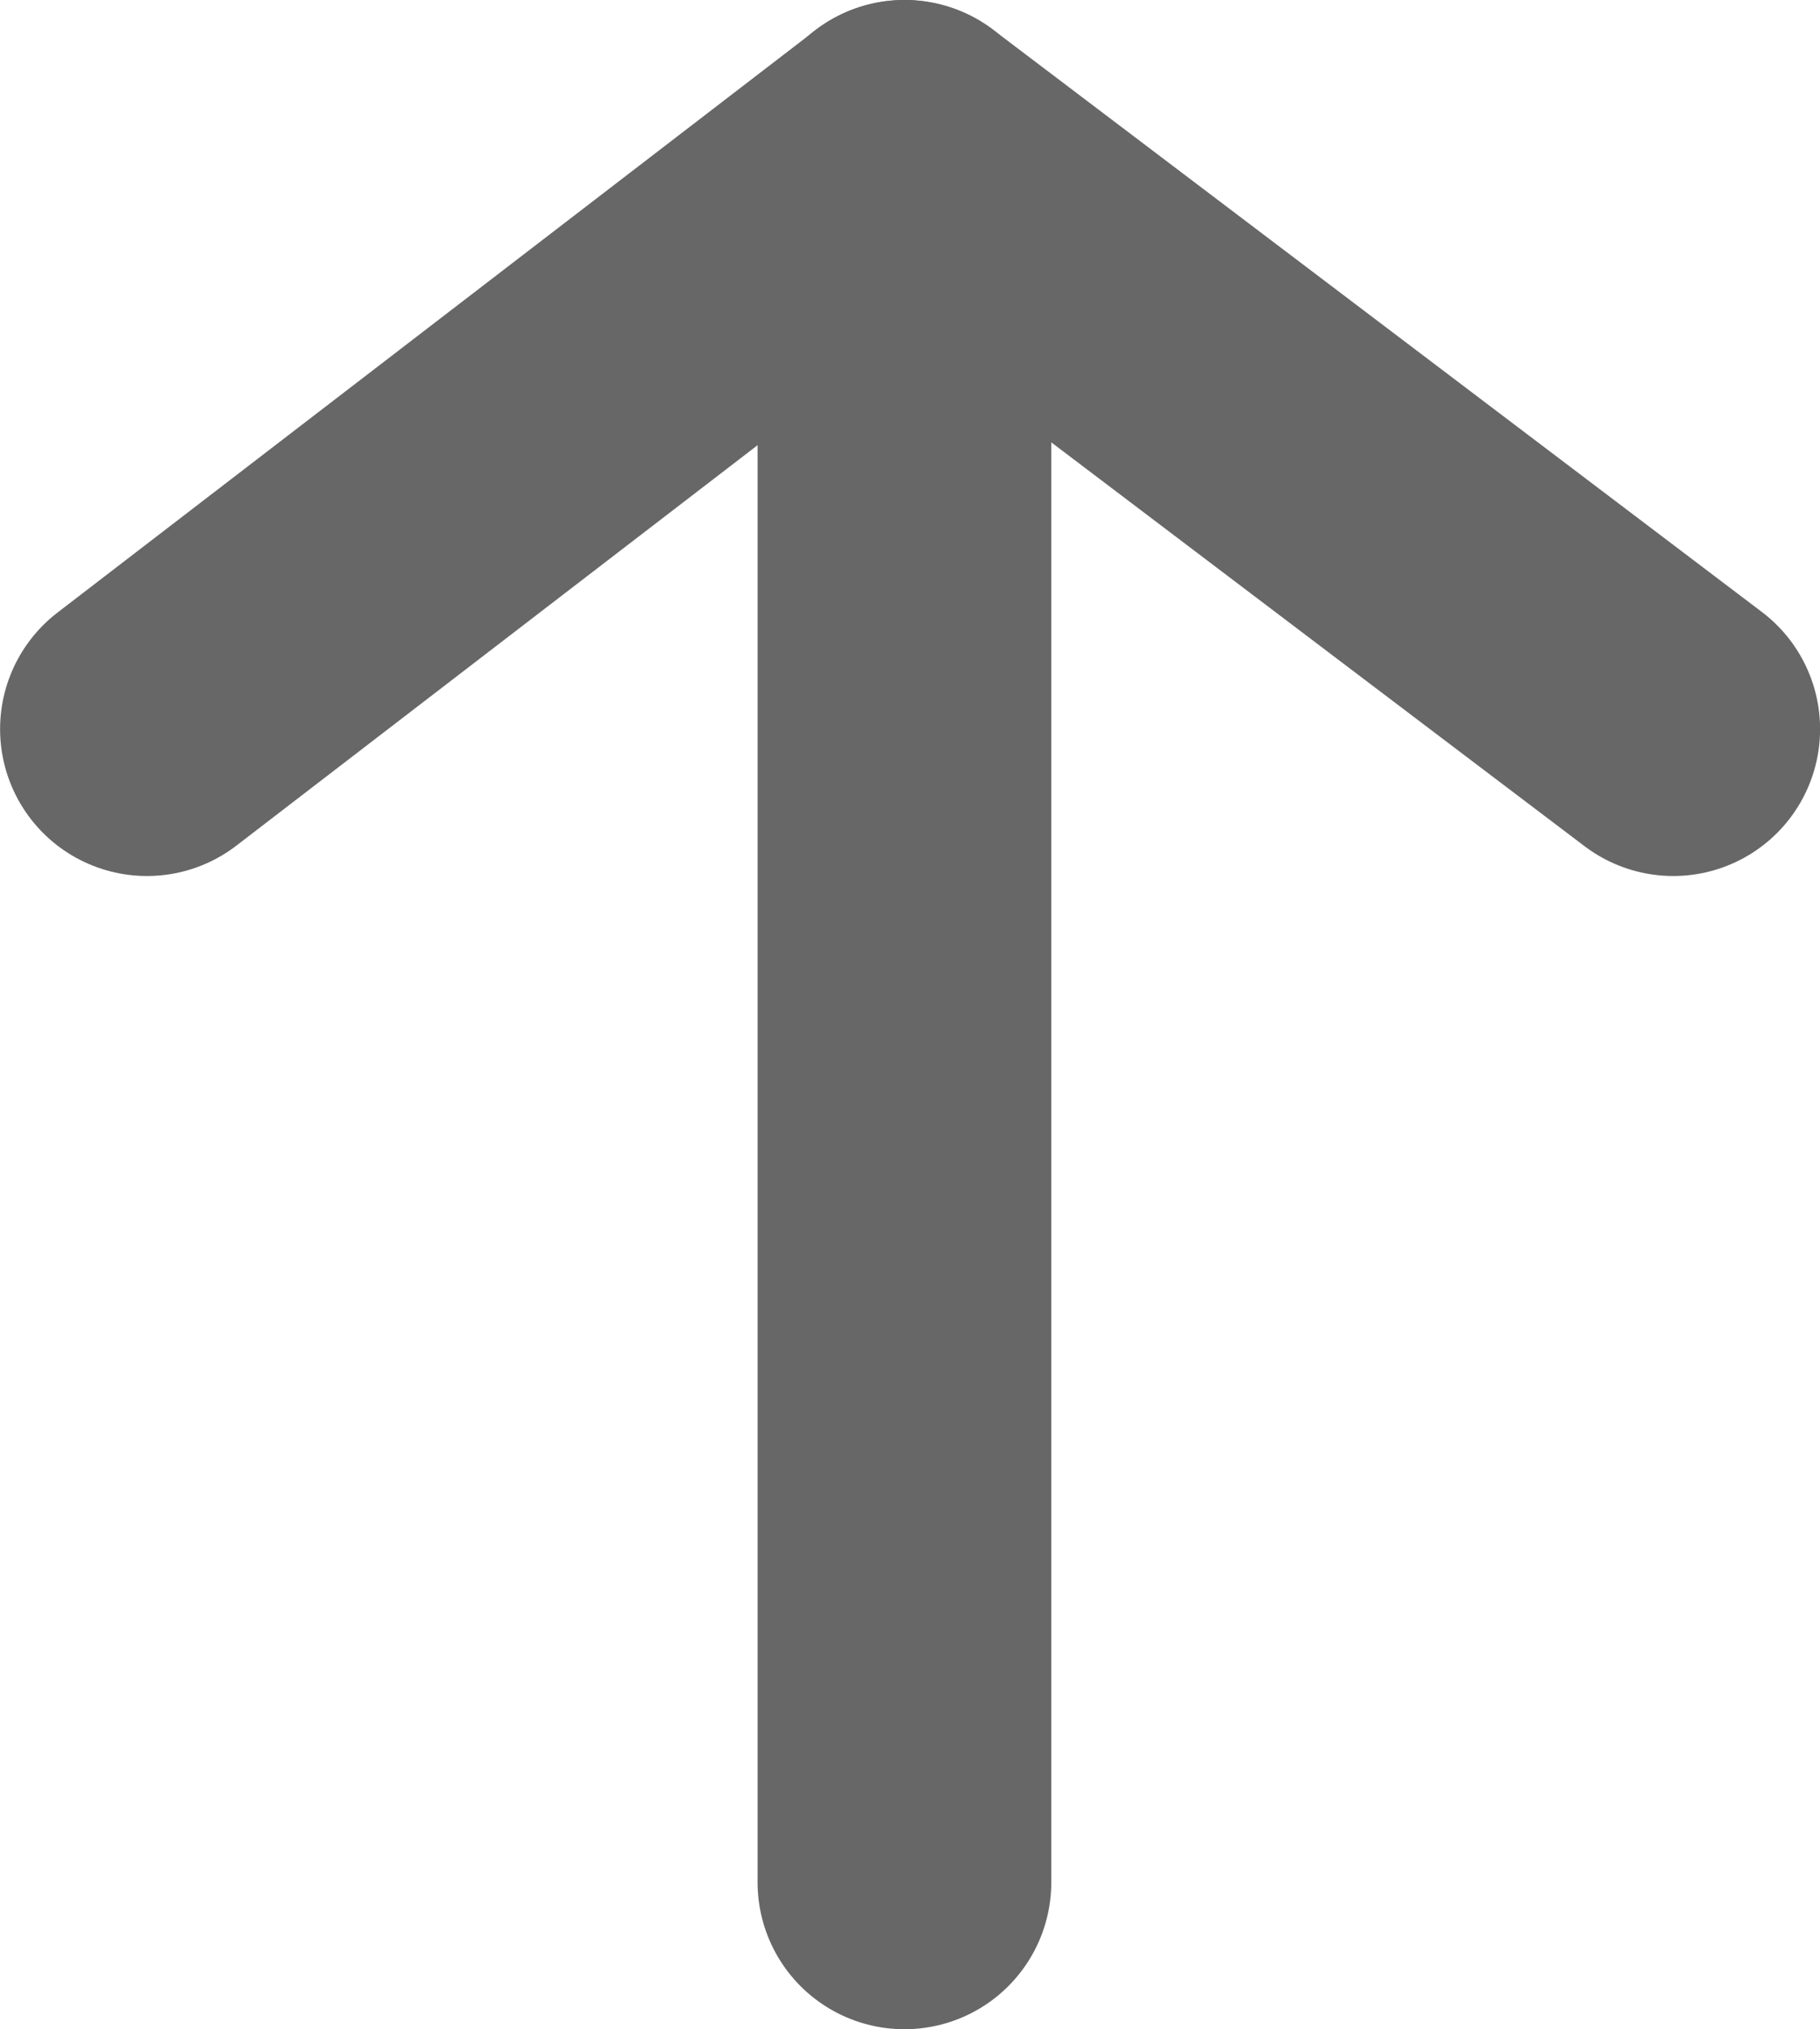
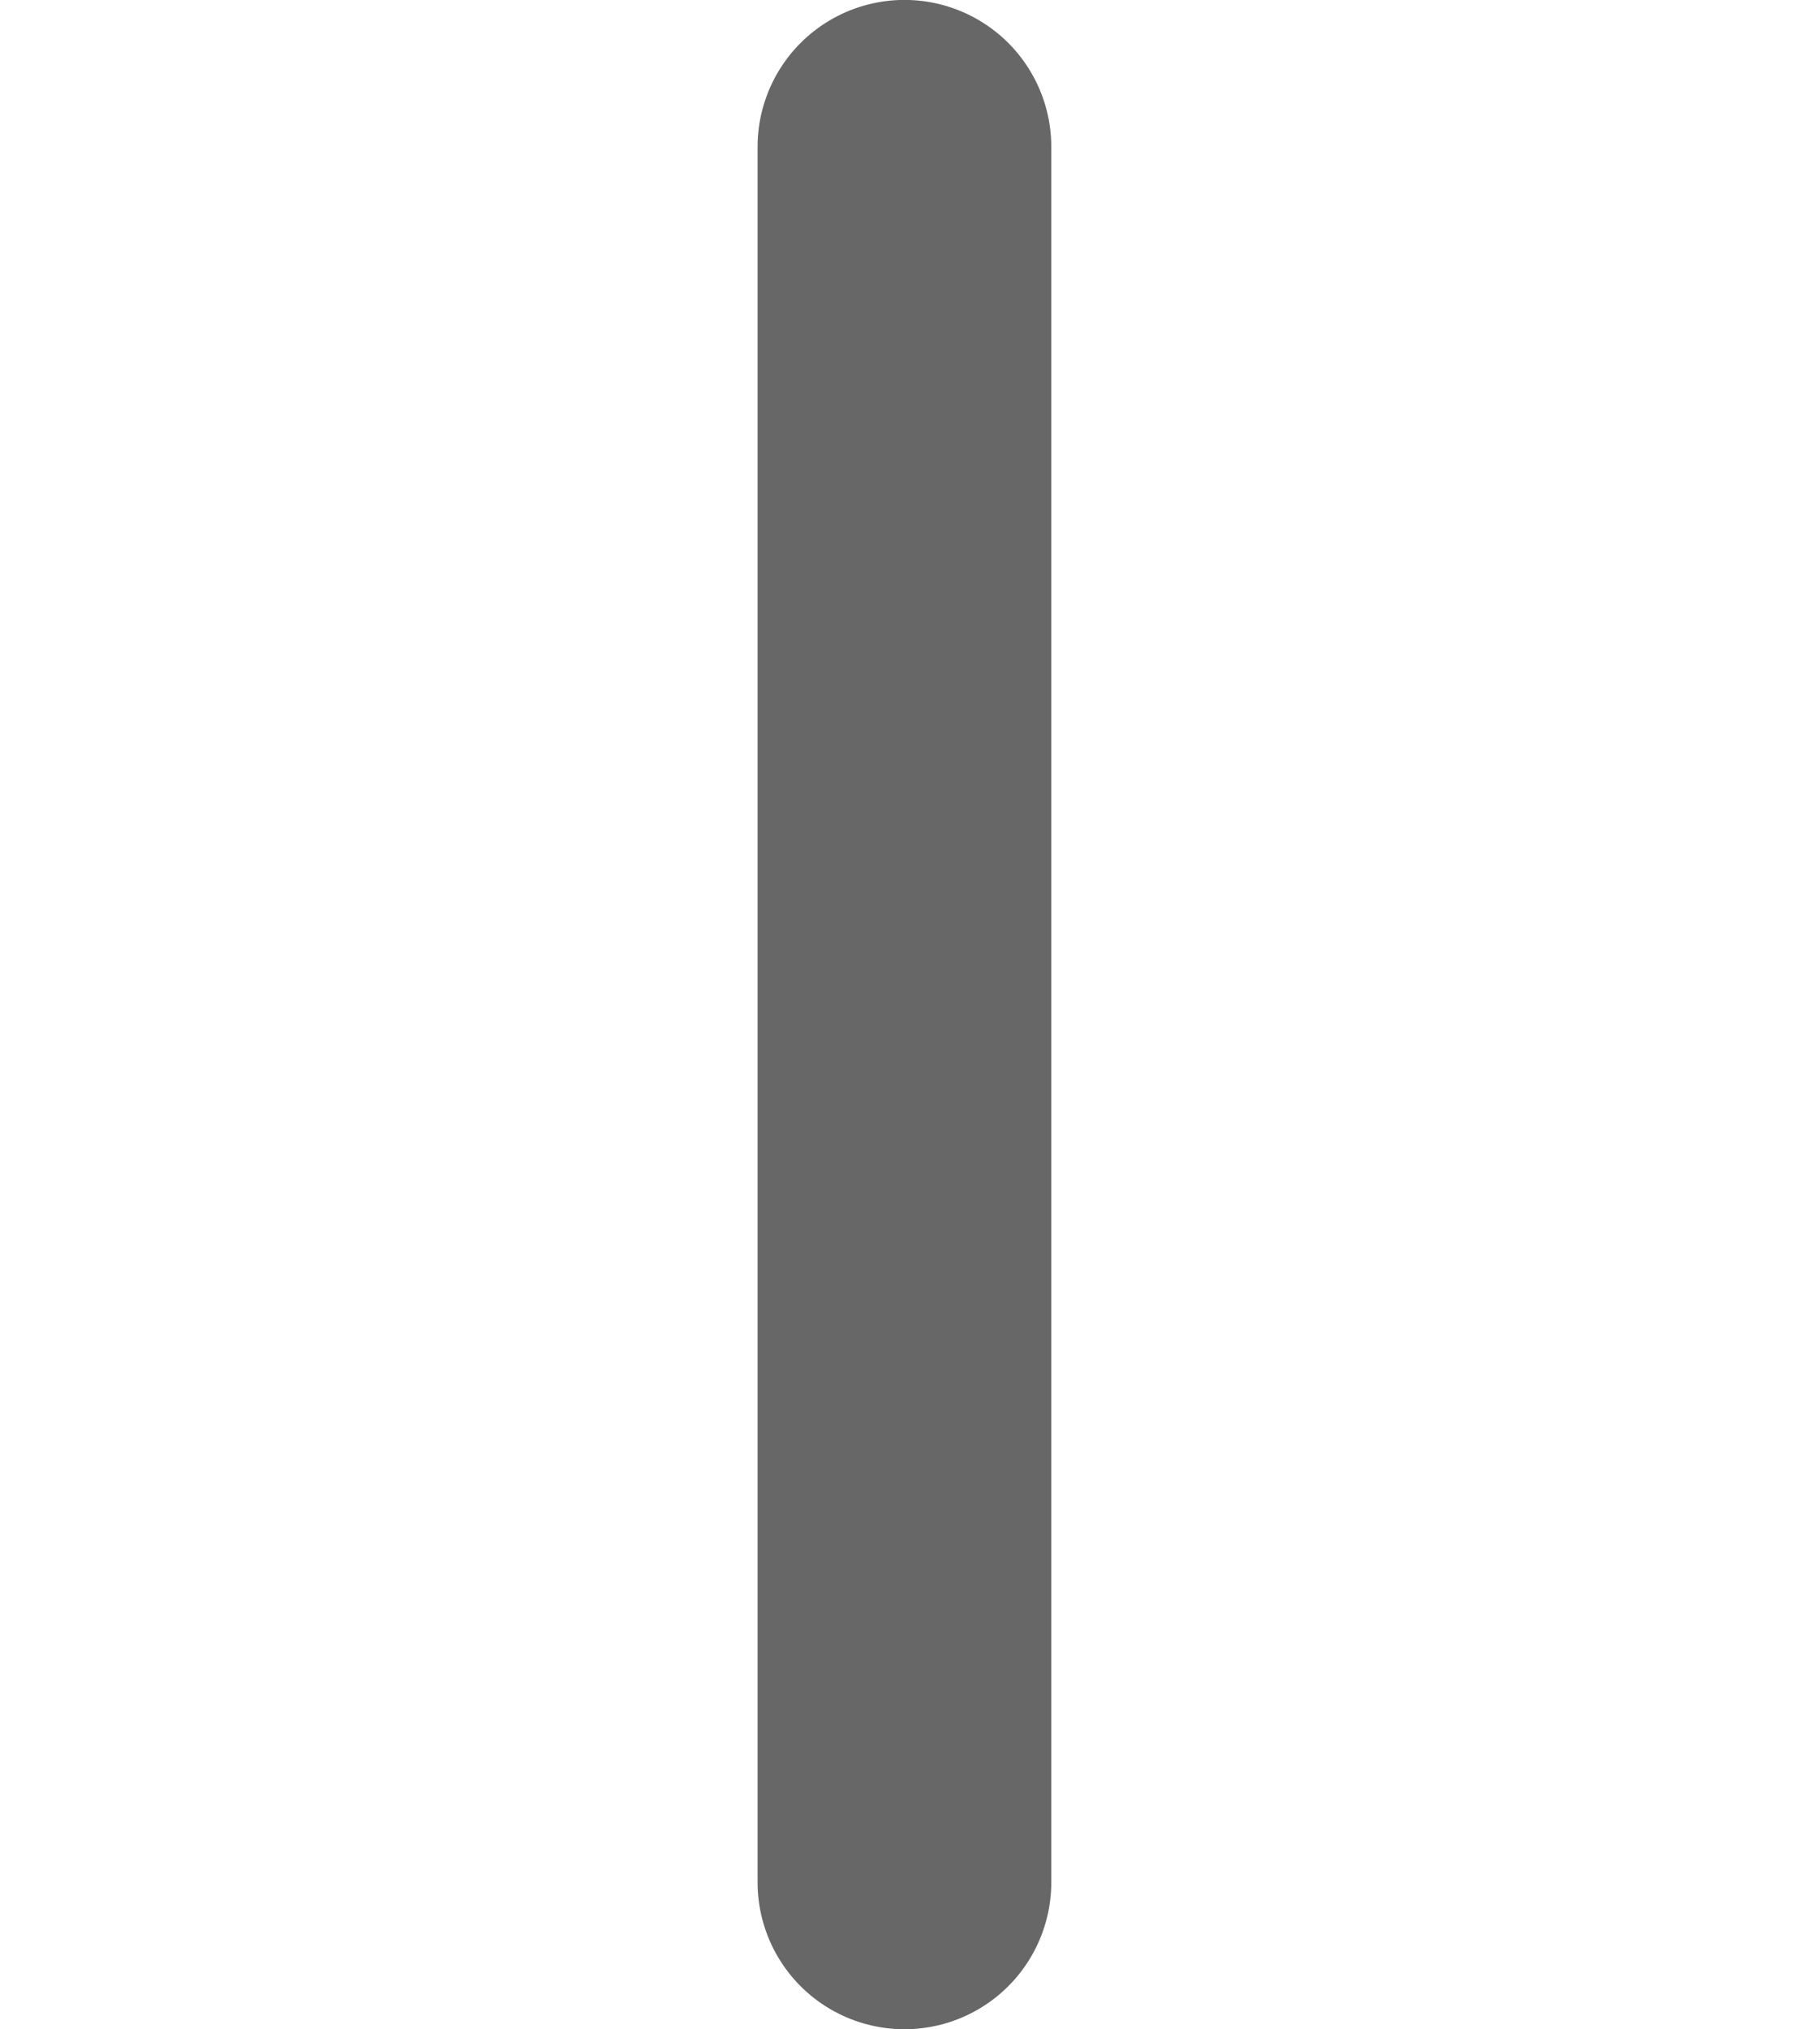
<svg xmlns="http://www.w3.org/2000/svg" viewBox="14808.131 880.13 10.788 12.024">
  <defs>
    <style>
      .cls-1 {
        fill: none;
        stroke: #676767;
        stroke-linecap: round;
        stroke-linejoin: round;
        stroke-miterlimit: 10;
        stroke-width: 1.741px;
      }
    </style>
  </defs>
  <g id="Symbol_188" data-name="Symbol 188" transform="translate(14014 -9666)">
-     <path id="Pfad_3710" data-name="Pfad 3710" class="cls-1" d="M11.4.9l3.449,4.491L11.4,9.947" transform="translate(794.102 10561.85) rotate(-90)" />
    <line id="Linie_773" data-name="Linie 773" class="cls-1" x1="10.283" transform="translate(799.492 10557.283) rotate(-90)" />
  </g>
</svg>